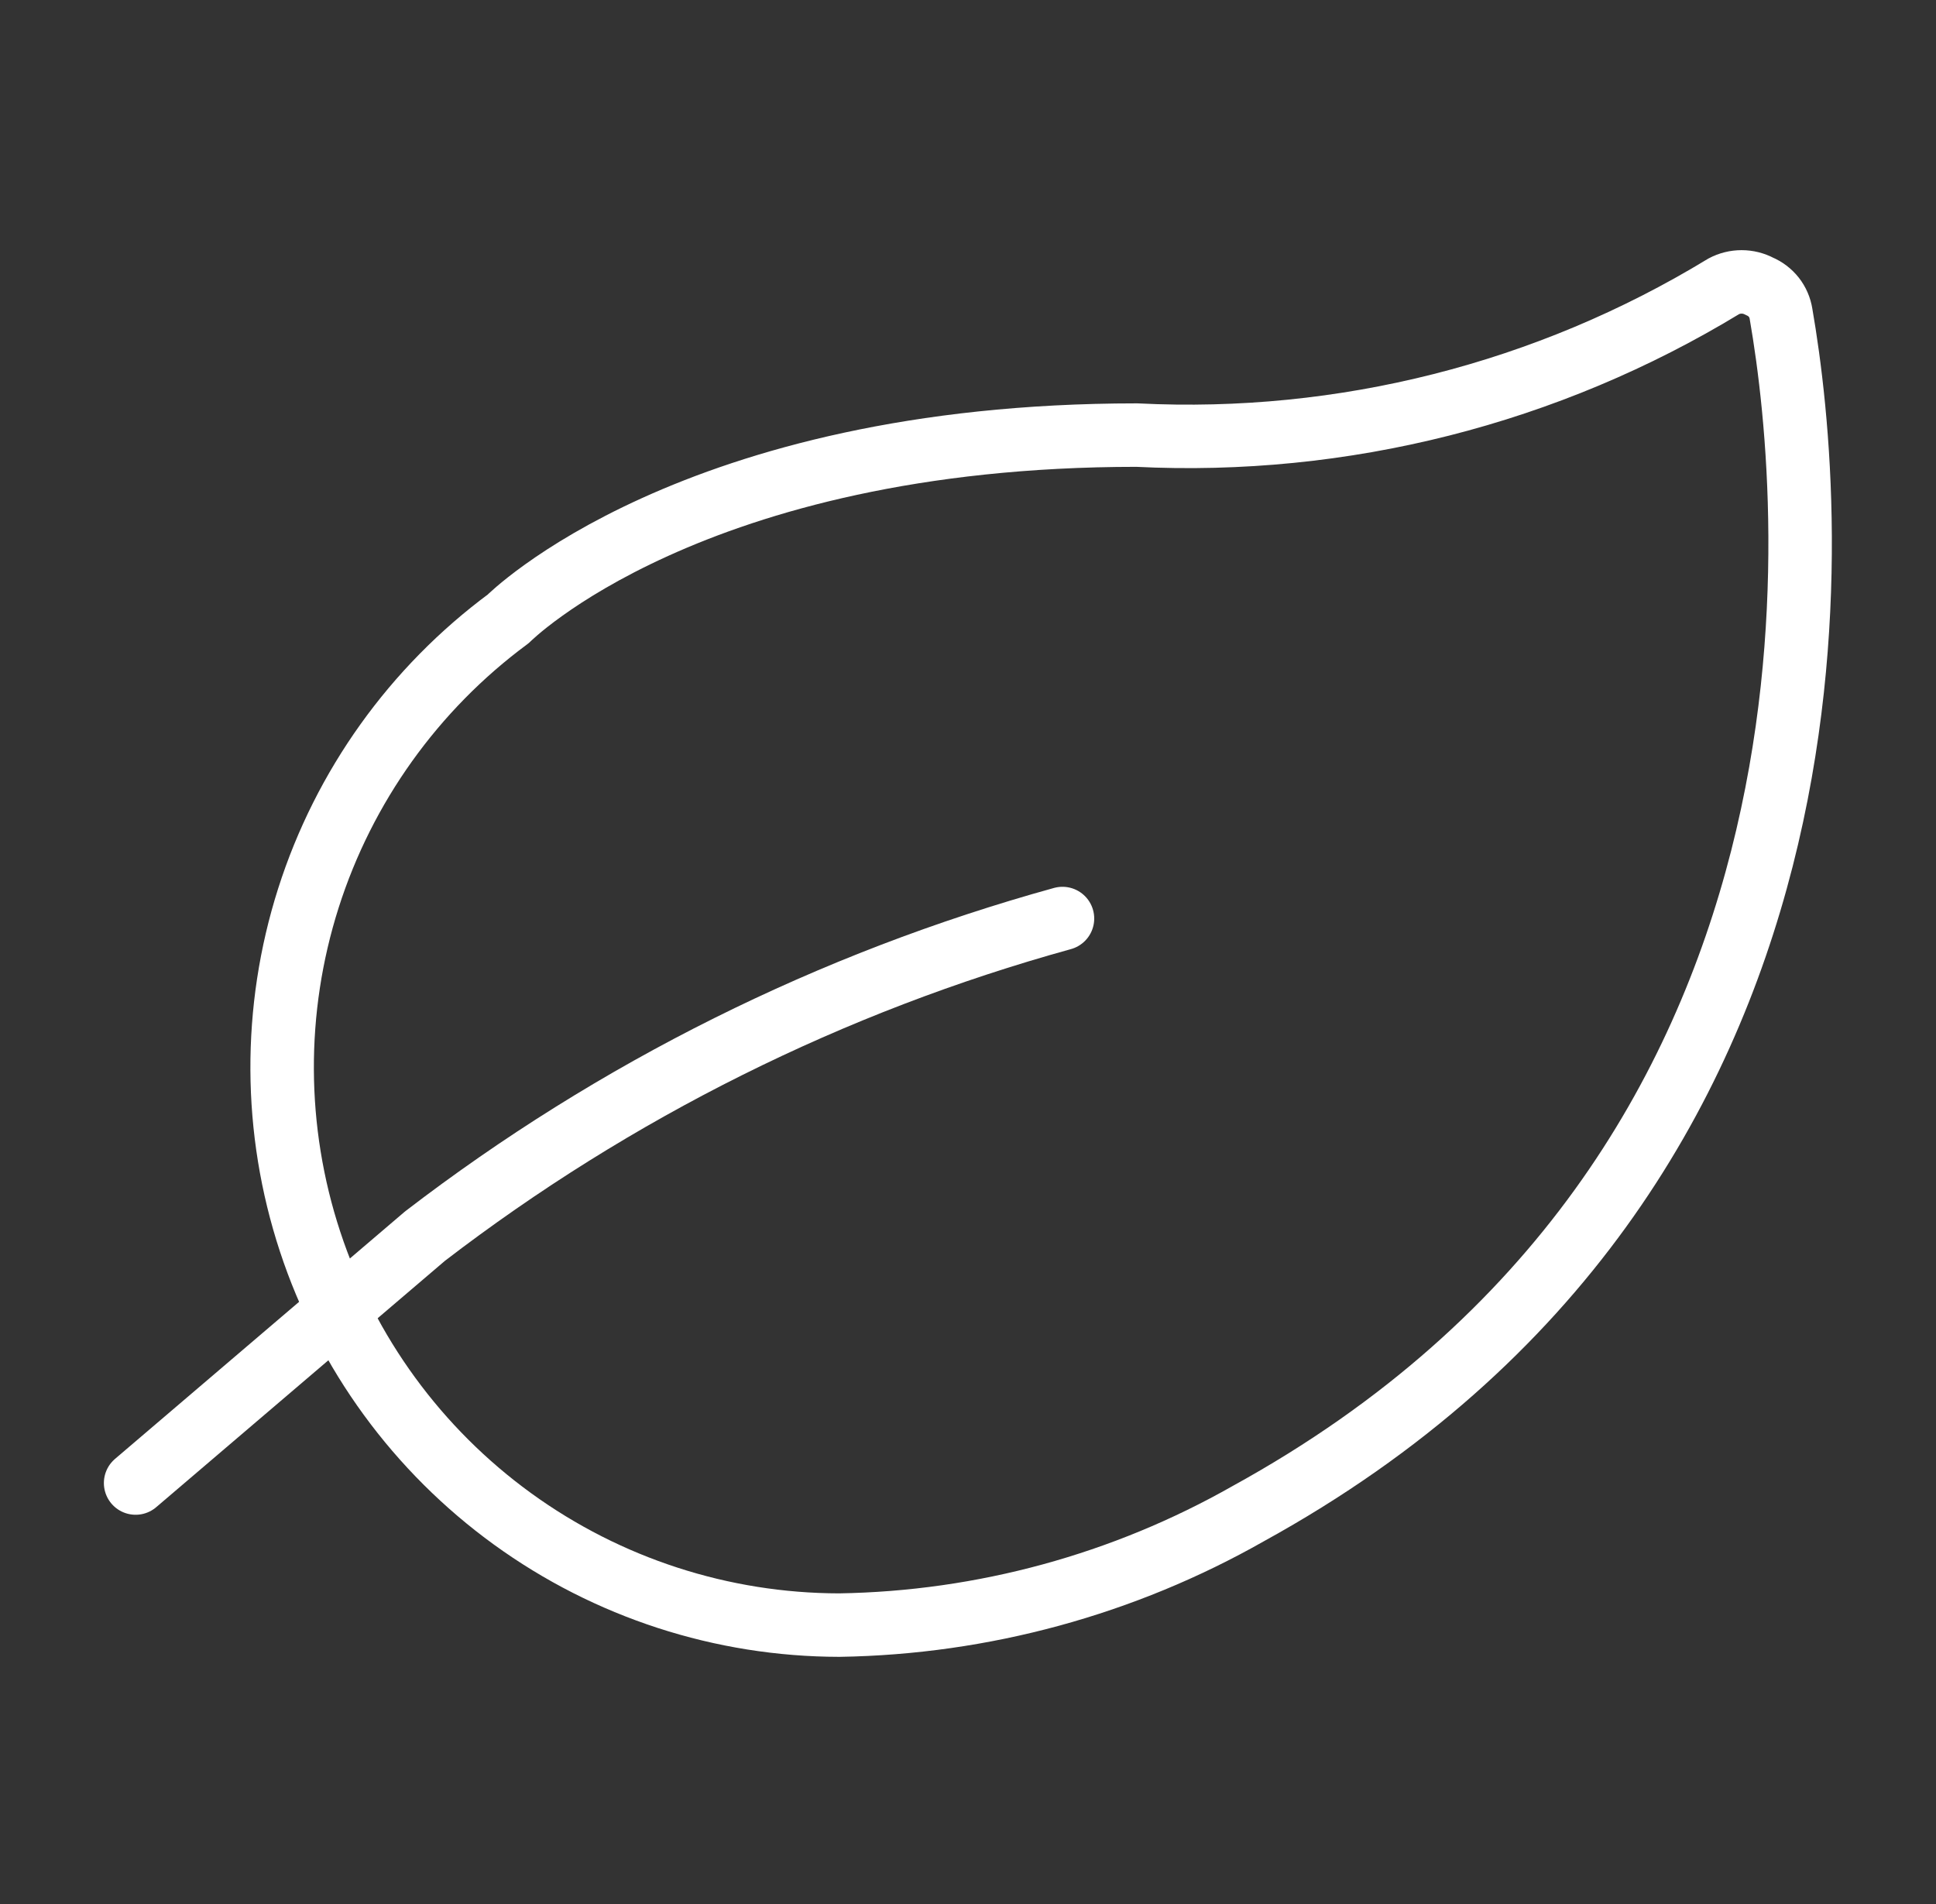
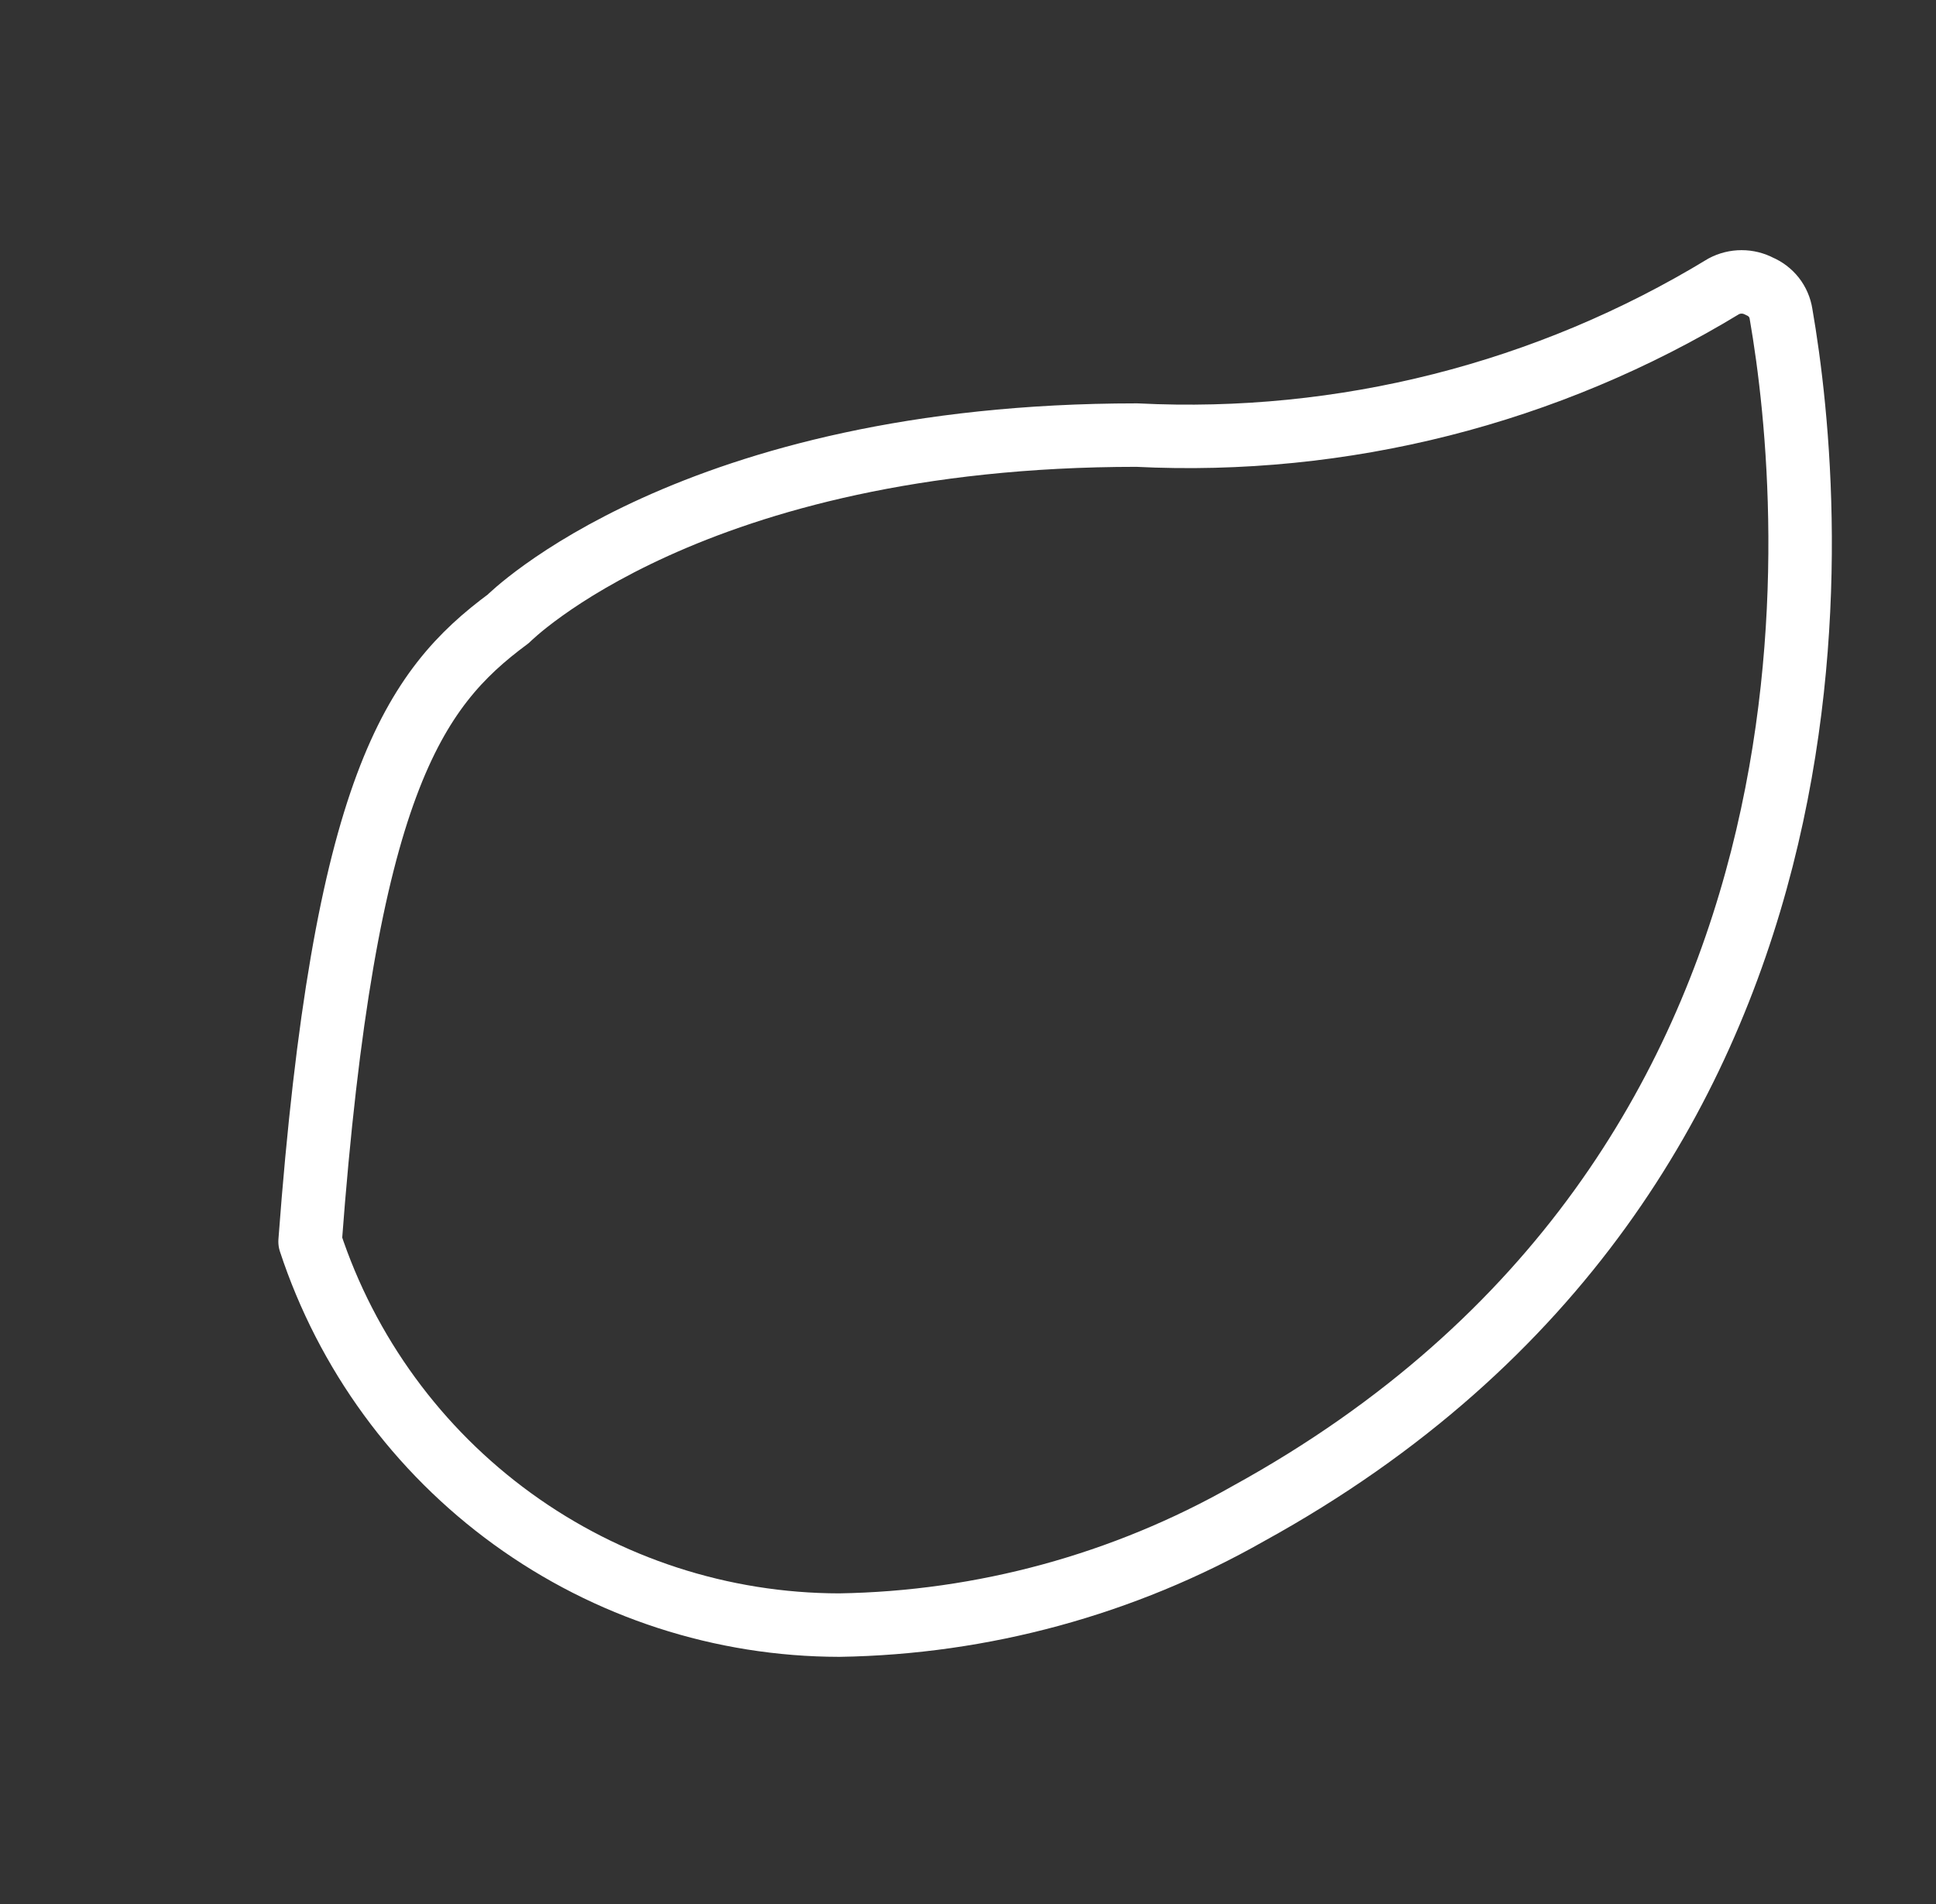
<svg xmlns="http://www.w3.org/2000/svg" width="61" height="60" viewBox="0 0 61 60" fill="none">
  <rect x="0" y="0" width="61" height="60" fill="#333333" stroke="none" />
  <g id="Ecology-Leaf--Streamline-Ultimate">
    <g id="Group">
-       <path id="Vector" d="M39.336 47.695C35.402 49.93 30.969 51.139 26.445 51.211C22.748 51.206 19.146 50.036 16.152 47.866C13.158 45.696 10.925 42.637 9.77 39.125C8.614 35.612 8.596 31.825 9.717 28.302C10.839 24.779 13.043 21.699 16.015 19.5C16.015 19.5 21.758 13.711 35.82 13.711C42.314 14.036 48.757 12.403 54.312 9.023C54.485 8.931 54.678 8.883 54.875 8.883C55.071 8.883 55.264 8.931 55.437 9.023C55.615 9.098 55.771 9.216 55.891 9.368C56.01 9.52 56.087 9.7 56.117 9.891C57.195 16.102 59.023 36.867 39.336 47.695Z" stroke="white" stroke-width="2" stroke-linecap="round" stroke-linejoin="round" />
-       <path id="Vector_2" d="M33.477 28.945C26.199 30.956 19.379 34.354 13.391 38.953L4.273 46.734" stroke="white" stroke-width="2" stroke-linecap="round" stroke-linejoin="round" />
+       <path id="Vector" d="M39.336 47.695C35.402 49.93 30.969 51.139 26.445 51.211C22.748 51.206 19.146 50.036 16.152 47.866C13.158 45.696 10.925 42.637 9.77 39.125C10.839 24.779 13.043 21.699 16.015 19.5C16.015 19.5 21.758 13.711 35.82 13.711C42.314 14.036 48.757 12.403 54.312 9.023C54.485 8.931 54.678 8.883 54.875 8.883C55.071 8.883 55.264 8.931 55.437 9.023C55.615 9.098 55.771 9.216 55.891 9.368C56.01 9.52 56.087 9.7 56.117 9.891C57.195 16.102 59.023 36.867 39.336 47.695Z" stroke="white" stroke-width="2" stroke-linecap="round" stroke-linejoin="round" />
    </g>
  </g>
</svg>